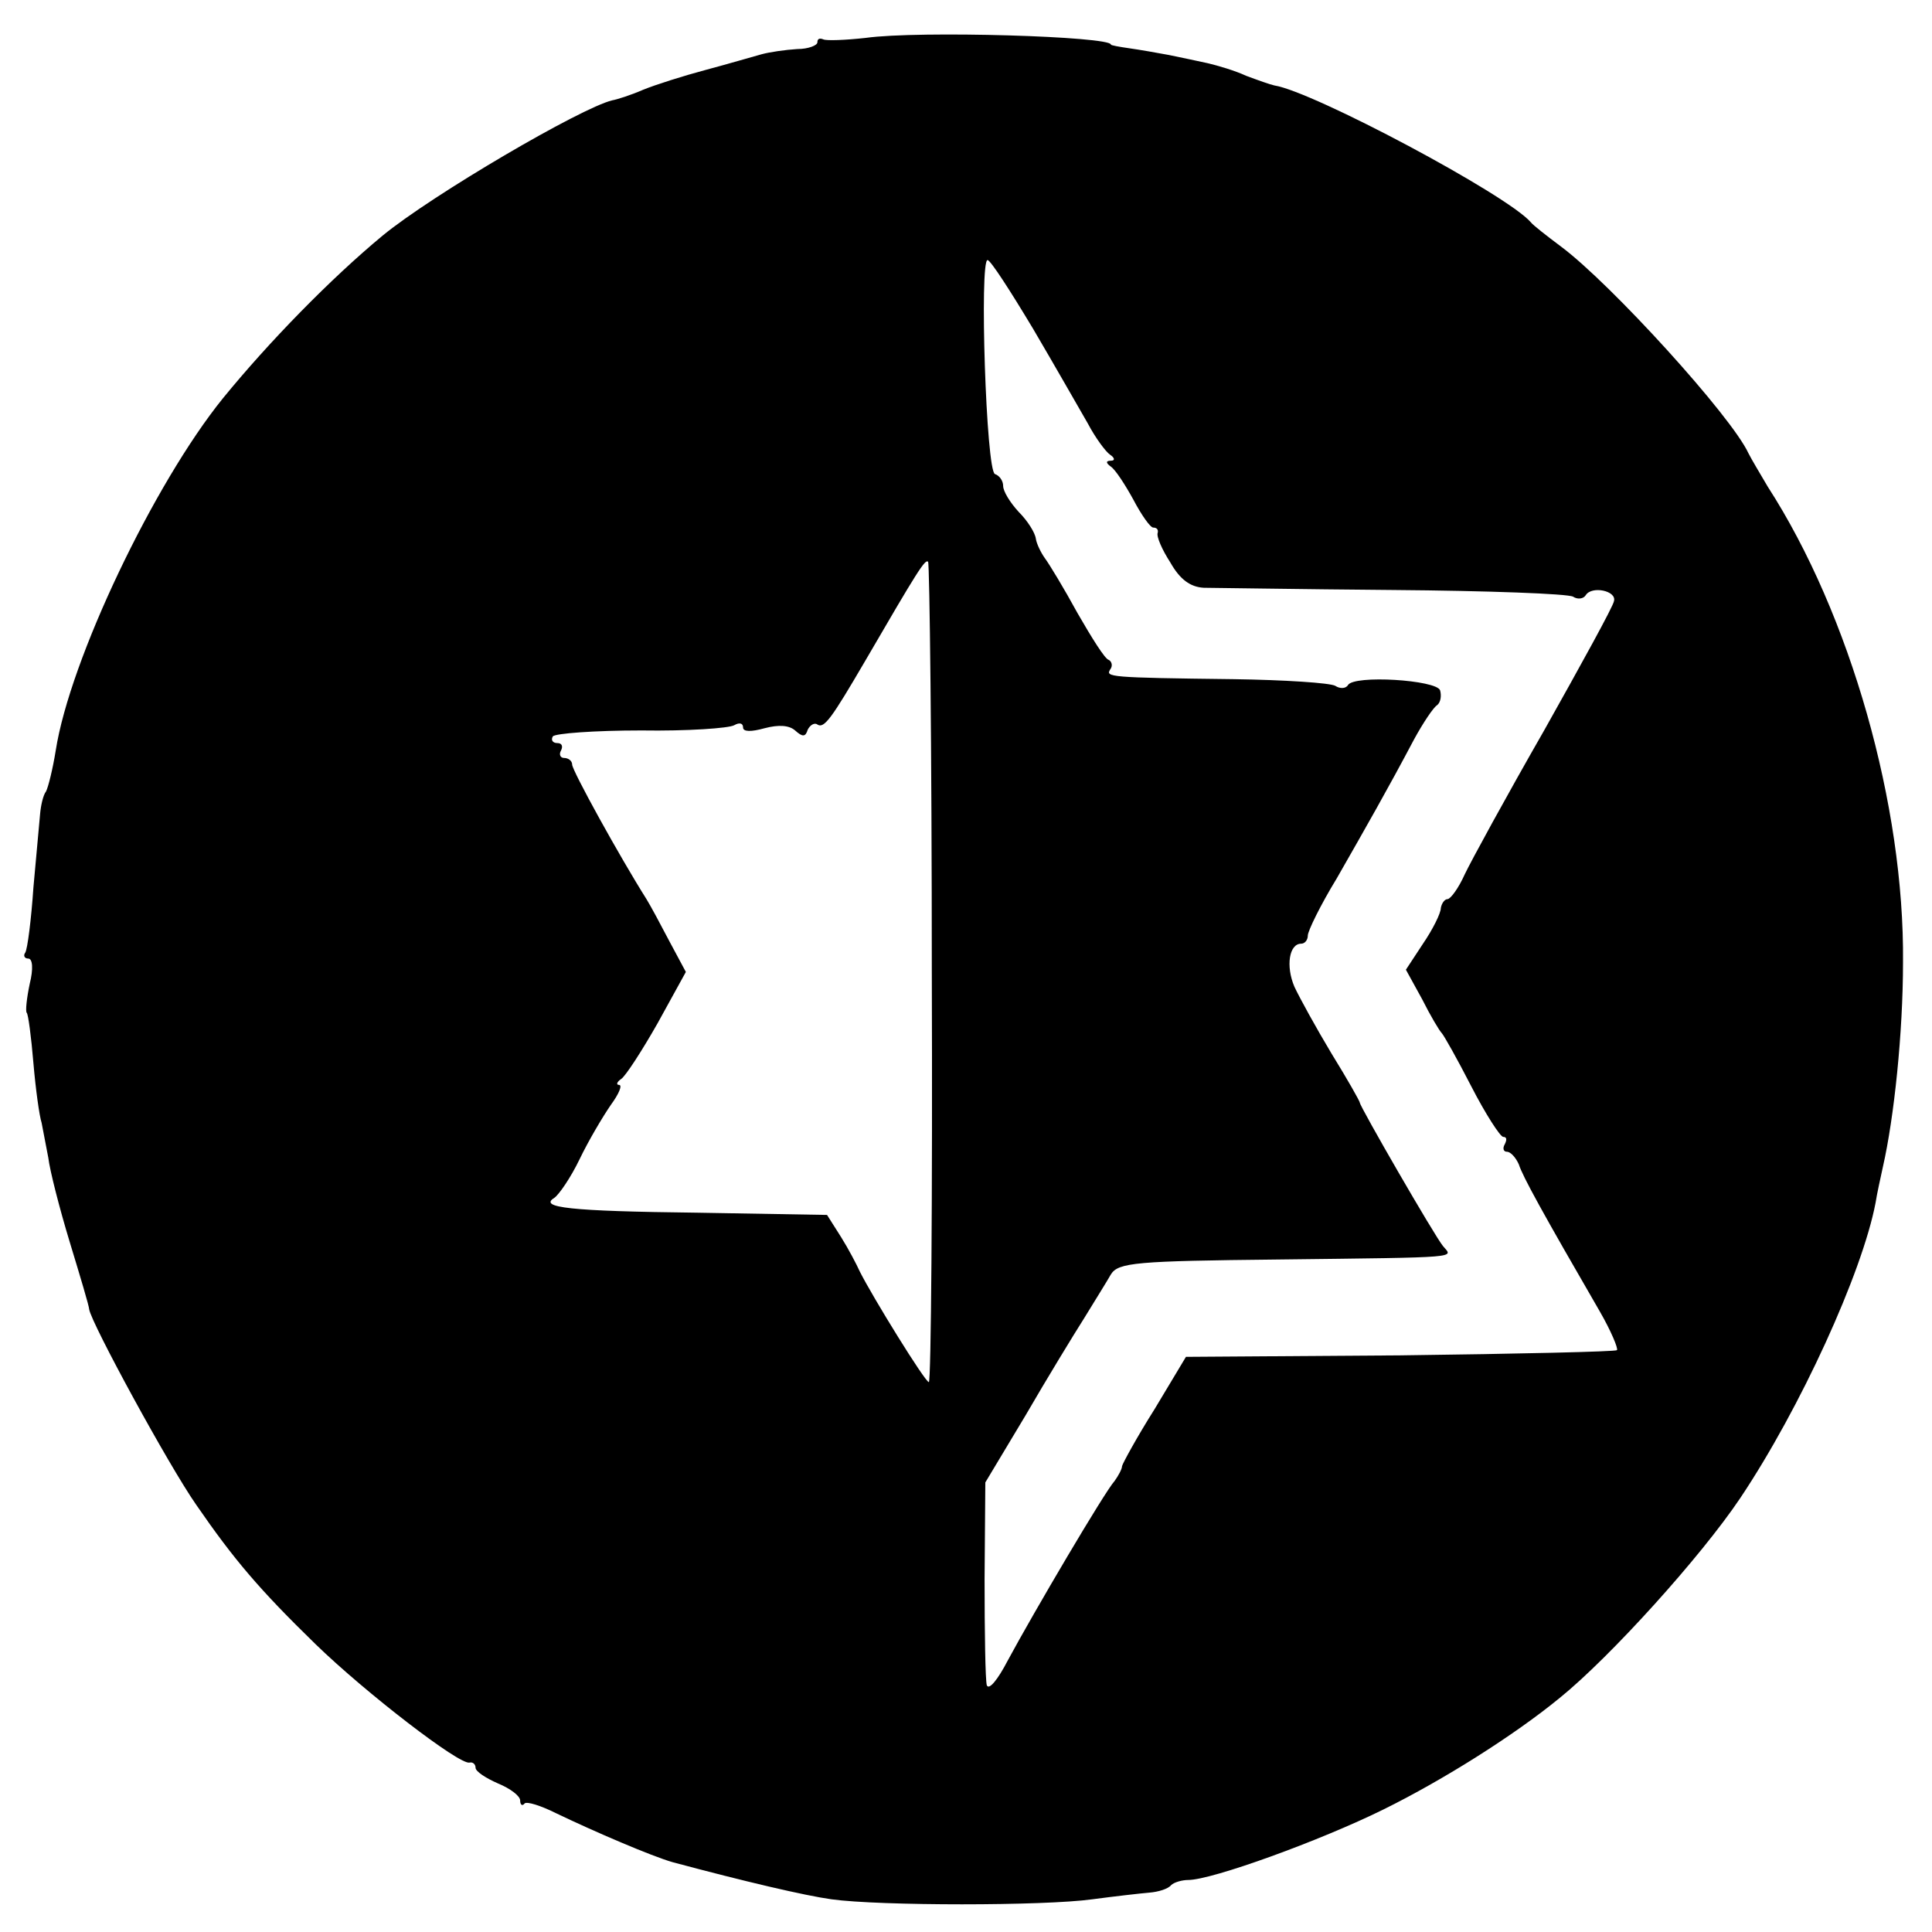
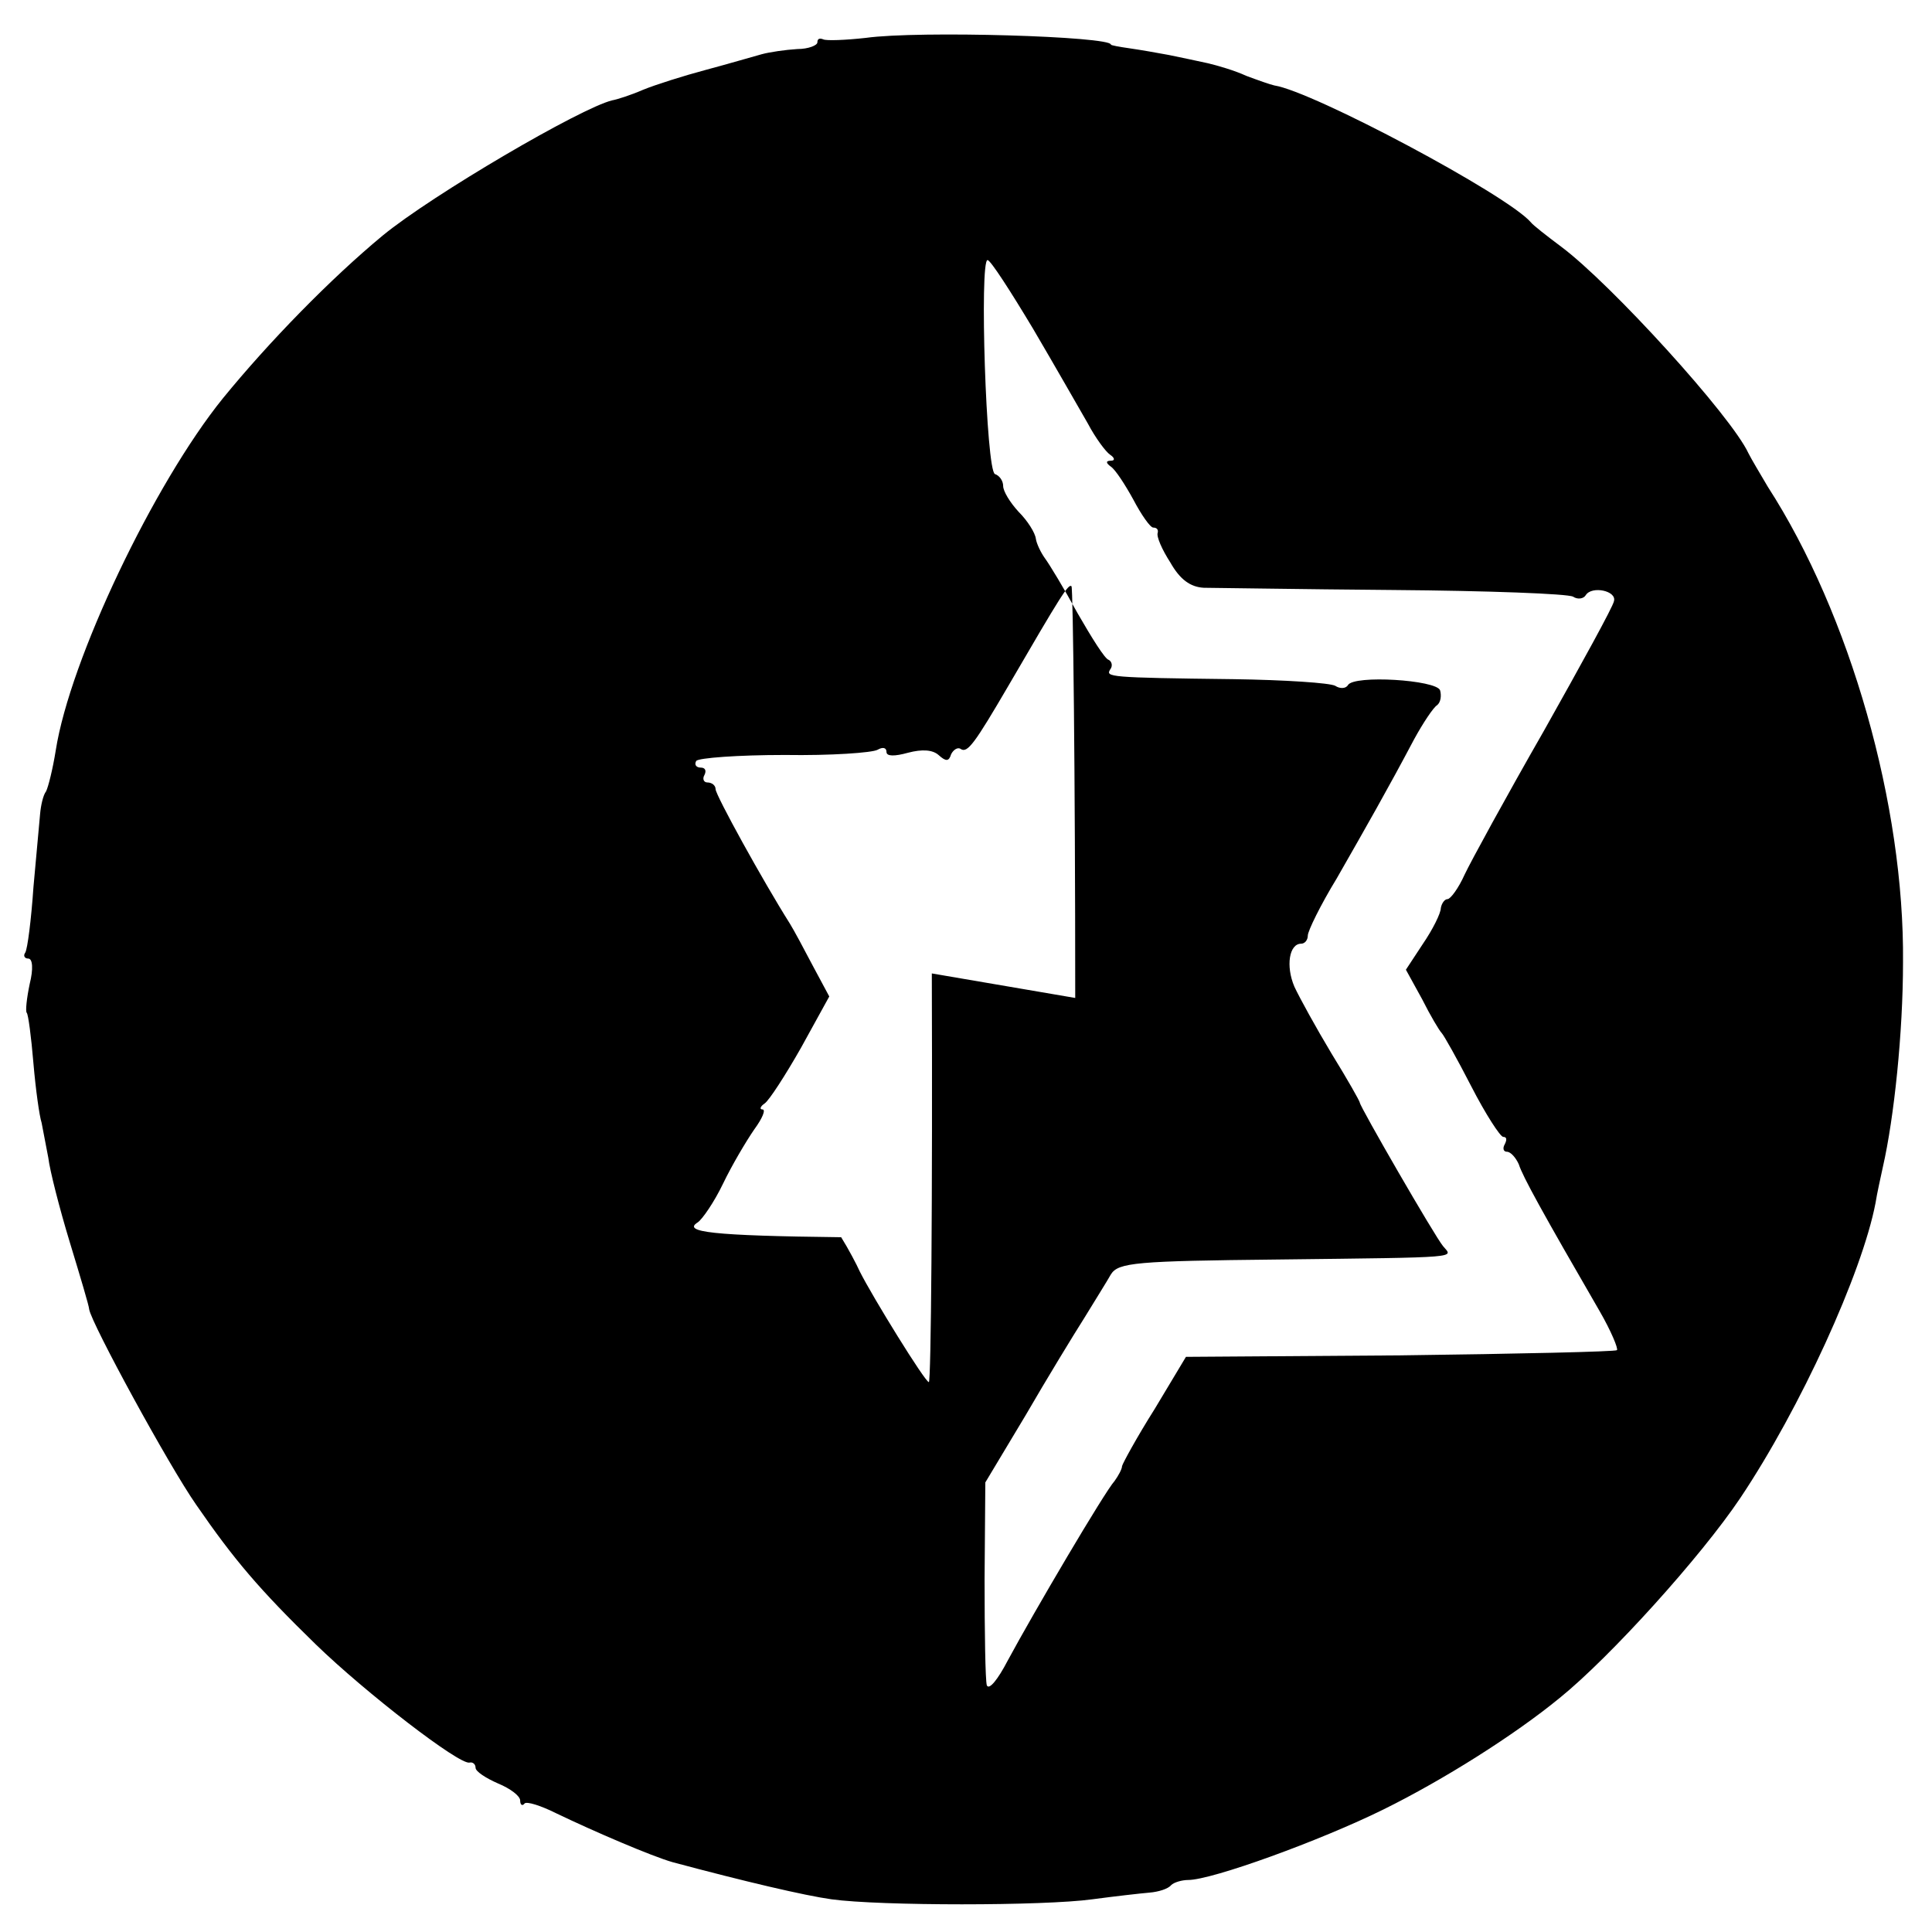
<svg xmlns="http://www.w3.org/2000/svg" version="1.0" width="260pt" height="260pt" viewBox="0 0 260 260" preserveAspectRatio="xMidYMid meet">
  <g transform="translate(0,260) scale(0.1,-0.1)" fill="#000000" stroke="none">
-     <path d="M1165 2549 c-27 -3 -53 -4 -57 -2 -5 2 -8 1 -8 -4 0 -4 -12 -9 -27 -9 -16 -1 -37 -4 -48 -7 -11 -3 -45 -13 -75 -21 -30 -8 -68 -20 -85 -27 -16 -7 -35 -13 -41 -14 -42 -10 -242 -127 -309 -182 -70 -58 -153 -143 -215 -219 -93 -115 -206 -352 -225 -474 -4 -25 -10 -49 -13 -55 -4 -5 -7 -19 -8 -30 -1 -11 -5 -56 -9 -99 -3 -44 -8 -83 -11 -88 -3 -4 -1 -8 4 -8 6 0 7 -14 2 -34 -4 -19 -6 -37 -4 -39 2 -2 6 -32 9 -68 3 -35 8 -71 11 -80 2 -10 6 -31 9 -47 2 -17 15 -68 29 -114 14 -46 26 -86 26 -90 3 -19 107 -210 144 -263 51 -74 85 -114 161 -188 67 -65 194 -163 207 -159 4 1 8 -2 8 -7 0 -5 14 -14 30 -21 17 -7 30 -17 30 -23 0 -6 3 -8 6 -4 3 3 22 -3 42 -13 52 -25 129 -58 157 -66 97 -26 178 -45 214 -50 65 -9 286 -9 351 0 30 4 65 8 77 9 12 1 25 5 29 10 4 4 15 7 23 7 32 0 178 53 263 95 81 40 176 100 237 150 68 55 190 190 243 269 81 121 164 303 182 397 2 13 7 35 10 49 15 66 27 180 27 275 2 211 -71 468 -182 640 -10 17 -22 37 -26 45 -23 50 -185 228 -252 278 -20 15 -38 29 -41 33 -32 37 -293 176 -345 184 -5 1 -22 7 -38 13 -15 7 -39 14 -52 17 -14 3 -37 8 -52 11 -16 3 -39 7 -53 9 -14 2 -25 4 -25 5 0 11 -258 19 -330 9z m225 -391 c30 -51 63 -109 74 -128 10 -19 24 -38 30 -42 6 -4 7 -8 1 -8 -7 0 -7 -3 0 -8 6 -4 19 -24 30 -44 11 -21 23 -38 27 -38 5 0 7 -3 6 -7 -2 -5 6 -23 17 -40 13 -23 27 -33 45 -34 14 0 129 -2 255 -3 127 -1 235 -5 242 -9 6 -4 14 -3 17 2 8 13 42 6 38 -8 -1 -7 -44 -85 -94 -174 -51 -89 -99 -177 -107 -194 -8 -18 -19 -33 -23 -33 -4 0 -8 -6 -9 -12 0 -7 -11 -29 -24 -48 l-23 -35 22 -40 c11 -22 23 -42 26 -45 3 -3 21 -35 40 -72 19 -37 39 -68 43 -68 5 0 5 -4 2 -10 -3 -5 -2 -10 3 -10 5 0 12 -8 16 -17 5 -16 32 -65 109 -198 15 -26 25 -50 23 -52 -2 -2 -133 -5 -292 -7 l-288 -2 -42 -70 c-24 -38 -43 -73 -44 -77 0 -4 -5 -13 -10 -20 -13 -14 -109 -177 -144 -242 -13 -25 -25 -40 -28 -33 -2 7 -3 71 -3 143 l1 130 54 90 c29 50 65 109 79 131 14 23 31 50 36 59 10 16 34 18 225 20 252 3 235 2 222 18 -11 13 -112 188 -112 193 0 2 -17 32 -38 66 -21 35 -43 75 -50 90 -12 28 -7 58 9 58 5 0 9 5 9 11 0 6 17 41 39 77 40 70 68 119 104 187 12 22 26 43 31 46 5 4 6 13 4 20 -5 14 -116 21 -124 7 -3 -5 -11 -5 -17 -1 -7 4 -68 8 -137 9 -169 2 -172 3 -166 13 4 5 2 11 -2 13 -5 1 -23 30 -42 63 -18 33 -38 66 -44 74 -5 7 -11 19 -12 26 -1 8 -11 24 -23 36 -12 13 -21 28 -21 35 0 7 -5 14 -11 16 -12 4 -21 288 -10 288 4 0 31 -42 61 -92z m-136 -868 c1 -302 -1 -550 -4 -550 -5 0 -76 115 -93 149 -4 9 -15 30 -25 46 l-19 30 -174 3 c-174 2 -214 7 -193 20 6 4 22 27 34 52 12 25 31 57 42 73 11 15 16 27 11 27 -4 0 -3 4 3 8 6 4 28 38 49 75 l38 69 -22 41 c-12 23 -26 49 -31 57 -36 57 -100 173 -100 181 0 5 -5 9 -11 9 -5 0 -7 5 -4 10 3 6 1 10 -5 10 -6 0 -9 4 -6 9 3 4 56 8 119 8 62 -1 118 3 125 7 7 4 12 3 12 -3 0 -6 11 -6 29 -1 19 5 33 4 41 -3 10 -9 14 -9 17 1 3 6 9 10 13 7 9 -6 19 8 64 85 71 122 81 138 85 134 2 -2 5 -251 5 -554z" />
+     <path d="M1165 2549 c-27 -3 -53 -4 -57 -2 -5 2 -8 1 -8 -4 0 -4 -12 -9 -27 -9 -16 -1 -37 -4 -48 -7 -11 -3 -45 -13 -75 -21 -30 -8 -68 -20 -85 -27 -16 -7 -35 -13 -41 -14 -42 -10 -242 -127 -309 -182 -70 -58 -153 -143 -215 -219 -93 -115 -206 -352 -225 -474 -4 -25 -10 -49 -13 -55 -4 -5 -7 -19 -8 -30 -1 -11 -5 -56 -9 -99 -3 -44 -8 -83 -11 -88 -3 -4 -1 -8 4 -8 6 0 7 -14 2 -34 -4 -19 -6 -37 -4 -39 2 -2 6 -32 9 -68 3 -35 8 -71 11 -80 2 -10 6 -31 9 -47 2 -17 15 -68 29 -114 14 -46 26 -86 26 -90 3 -19 107 -210 144 -263 51 -74 85 -114 161 -188 67 -65 194 -163 207 -159 4 1 8 -2 8 -7 0 -5 14 -14 30 -21 17 -7 30 -17 30 -23 0 -6 3 -8 6 -4 3 3 22 -3 42 -13 52 -25 129 -58 157 -66 97 -26 178 -45 214 -50 65 -9 286 -9 351 0 30 4 65 8 77 9 12 1 25 5 29 10 4 4 15 7 23 7 32 0 178 53 263 95 81 40 176 100 237 150 68 55 190 190 243 269 81 121 164 303 182 397 2 13 7 35 10 49 15 66 27 180 27 275 2 211 -71 468 -182 640 -10 17 -22 37 -26 45 -23 50 -185 228 -252 278 -20 15 -38 29 -41 33 -32 37 -293 176 -345 184 -5 1 -22 7 -38 13 -15 7 -39 14 -52 17 -14 3 -37 8 -52 11 -16 3 -39 7 -53 9 -14 2 -25 4 -25 5 0 11 -258 19 -330 9z m225 -391 c30 -51 63 -109 74 -128 10 -19 24 -38 30 -42 6 -4 7 -8 1 -8 -7 0 -7 -3 0 -8 6 -4 19 -24 30 -44 11 -21 23 -38 27 -38 5 0 7 -3 6 -7 -2 -5 6 -23 17 -40 13 -23 27 -33 45 -34 14 0 129 -2 255 -3 127 -1 235 -5 242 -9 6 -4 14 -3 17 2 8 13 42 6 38 -8 -1 -7 -44 -85 -94 -174 -51 -89 -99 -177 -107 -194 -8 -18 -19 -33 -23 -33 -4 0 -8 -6 -9 -12 0 -7 -11 -29 -24 -48 l-23 -35 22 -40 c11 -22 23 -42 26 -45 3 -3 21 -35 40 -72 19 -37 39 -68 43 -68 5 0 5 -4 2 -10 -3 -5 -2 -10 3 -10 5 0 12 -8 16 -17 5 -16 32 -65 109 -198 15 -26 25 -50 23 -52 -2 -2 -133 -5 -292 -7 l-288 -2 -42 -70 c-24 -38 -43 -73 -44 -77 0 -4 -5 -13 -10 -20 -13 -14 -109 -177 -144 -242 -13 -25 -25 -40 -28 -33 -2 7 -3 71 -3 143 l1 130 54 90 c29 50 65 109 79 131 14 23 31 50 36 59 10 16 34 18 225 20 252 3 235 2 222 18 -11 13 -112 188 -112 193 0 2 -17 32 -38 66 -21 35 -43 75 -50 90 -12 28 -7 58 9 58 5 0 9 5 9 11 0 6 17 41 39 77 40 70 68 119 104 187 12 22 26 43 31 46 5 4 6 13 4 20 -5 14 -116 21 -124 7 -3 -5 -11 -5 -17 -1 -7 4 -68 8 -137 9 -169 2 -172 3 -166 13 4 5 2 11 -2 13 -5 1 -23 30 -42 63 -18 33 -38 66 -44 74 -5 7 -11 19 -12 26 -1 8 -11 24 -23 36 -12 13 -21 28 -21 35 0 7 -5 14 -11 16 -12 4 -21 288 -10 288 4 0 31 -42 61 -92z m-136 -868 c1 -302 -1 -550 -4 -550 -5 0 -76 115 -93 149 -4 9 -15 30 -25 46 c-174 2 -214 7 -193 20 6 4 22 27 34 52 12 25 31 57 42 73 11 15 16 27 11 27 -4 0 -3 4 3 8 6 4 28 38 49 75 l38 69 -22 41 c-12 23 -26 49 -31 57 -36 57 -100 173 -100 181 0 5 -5 9 -11 9 -5 0 -7 5 -4 10 3 6 1 10 -5 10 -6 0 -9 4 -6 9 3 4 56 8 119 8 62 -1 118 3 125 7 7 4 12 3 12 -3 0 -6 11 -6 29 -1 19 5 33 4 41 -3 10 -9 14 -9 17 1 3 6 9 10 13 7 9 -6 19 8 64 85 71 122 81 138 85 134 2 -2 5 -251 5 -554z" />
  </g>
</svg>